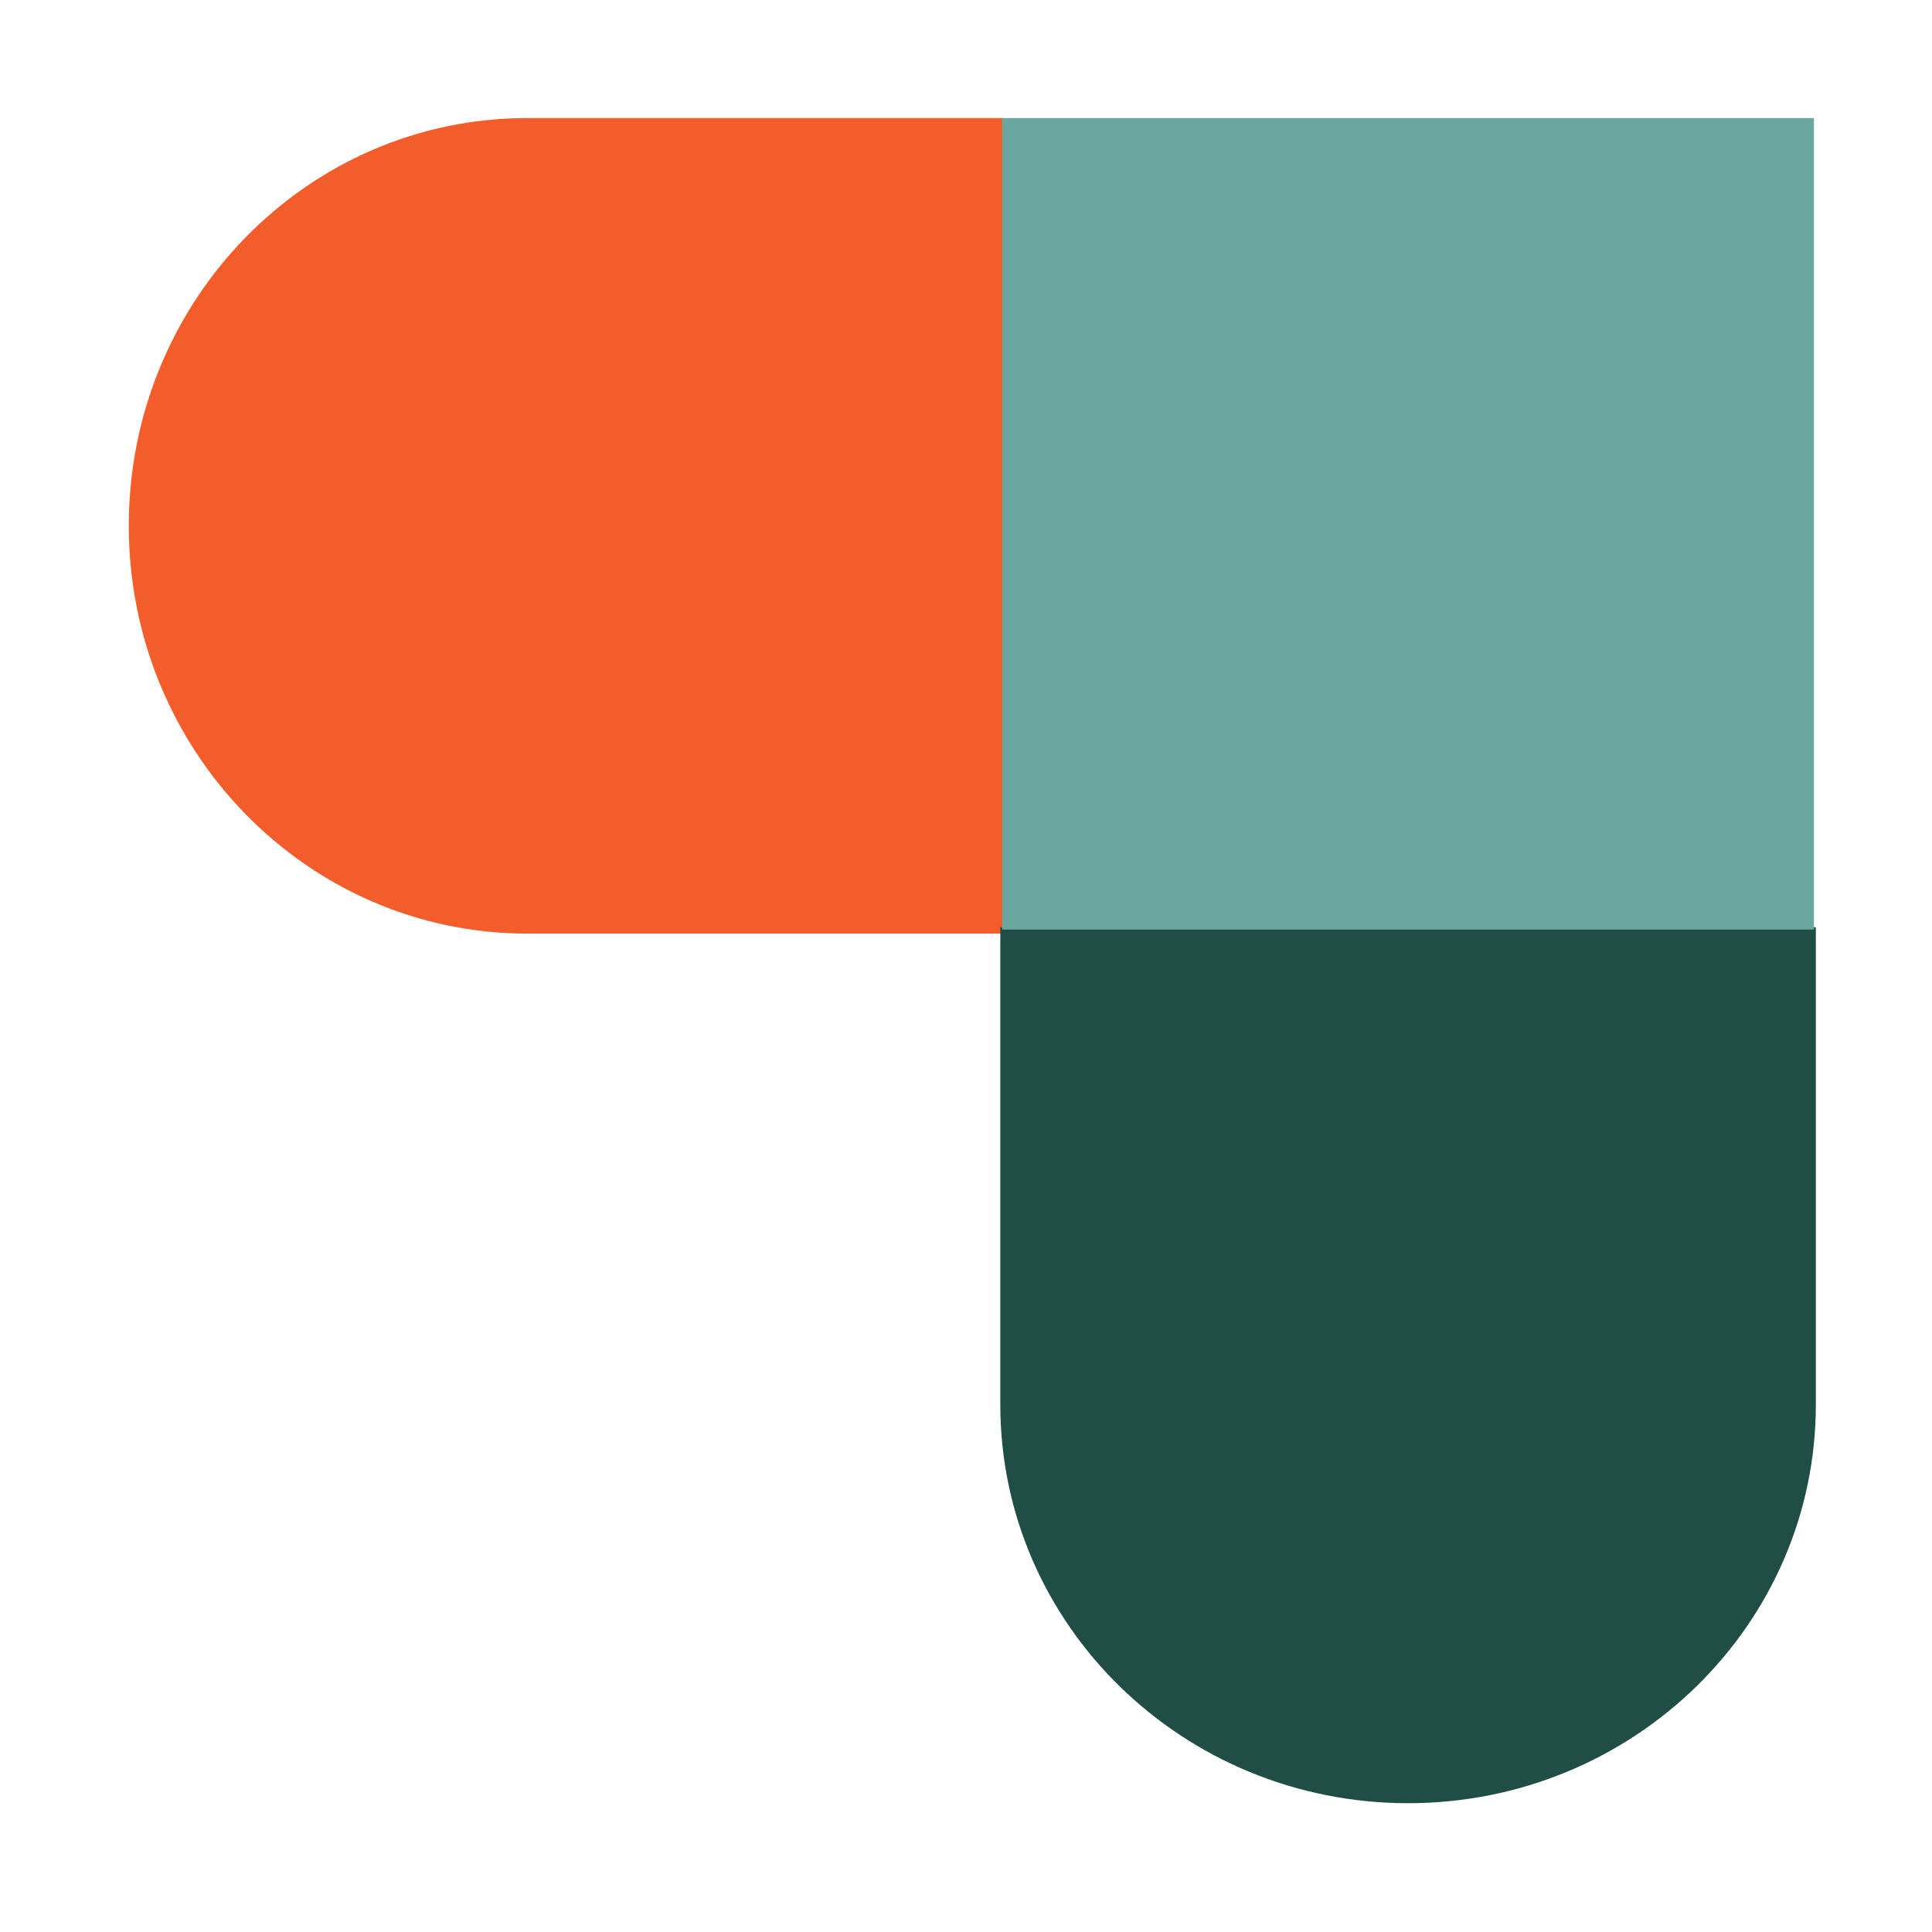
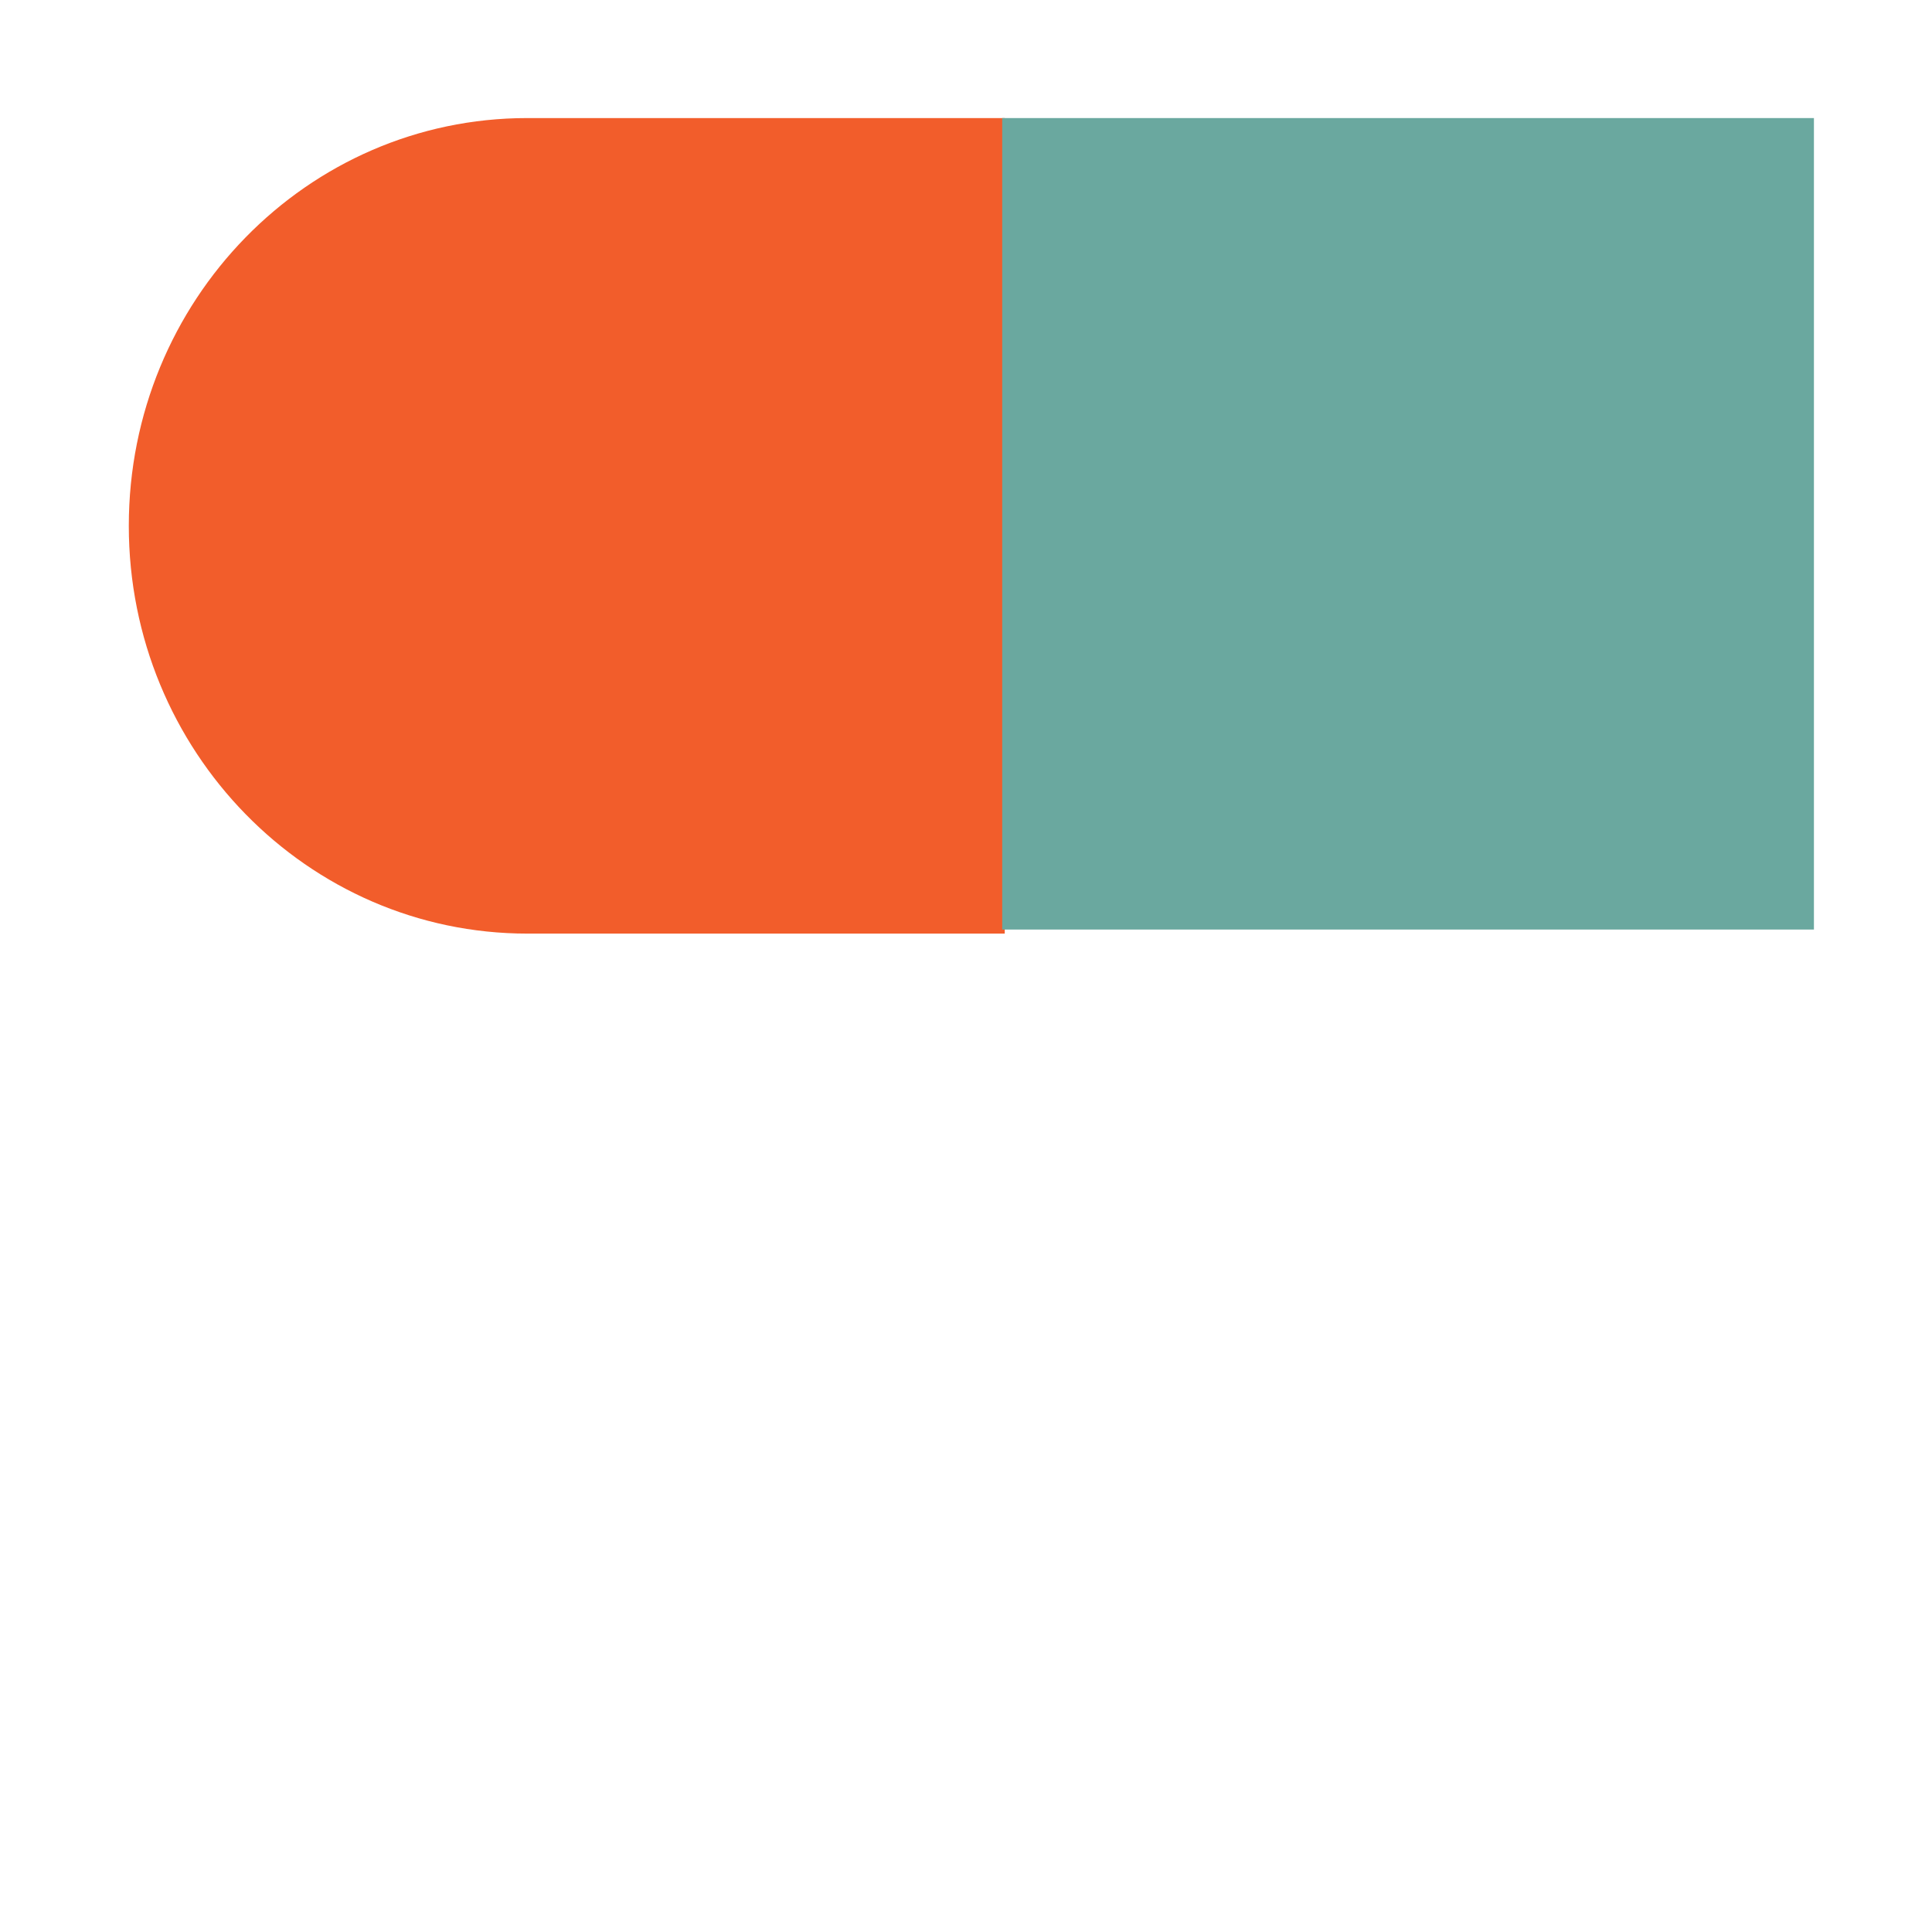
<svg xmlns="http://www.w3.org/2000/svg" width="180" height="180" viewBox="0 0 180 180" fill="none">
  <path d="M49.117 11C28.612 11 12 28.015 12 48.991C12 69.967 28.634 86.982 49.139 86.982H93.61V11H49.139H49.117Z" fill="#F25D2B" />
-   <path d="M93.196 130.861C93.196 151.366 110.211 168 131.187 168C152.163 168 169.178 151.366 169.178 130.861V86.389H93.196V130.861Z" fill="#204D46" />
  <path d="M169 11H93.374V86.604H169V11Z" fill="#6AA89F" />
</svg>